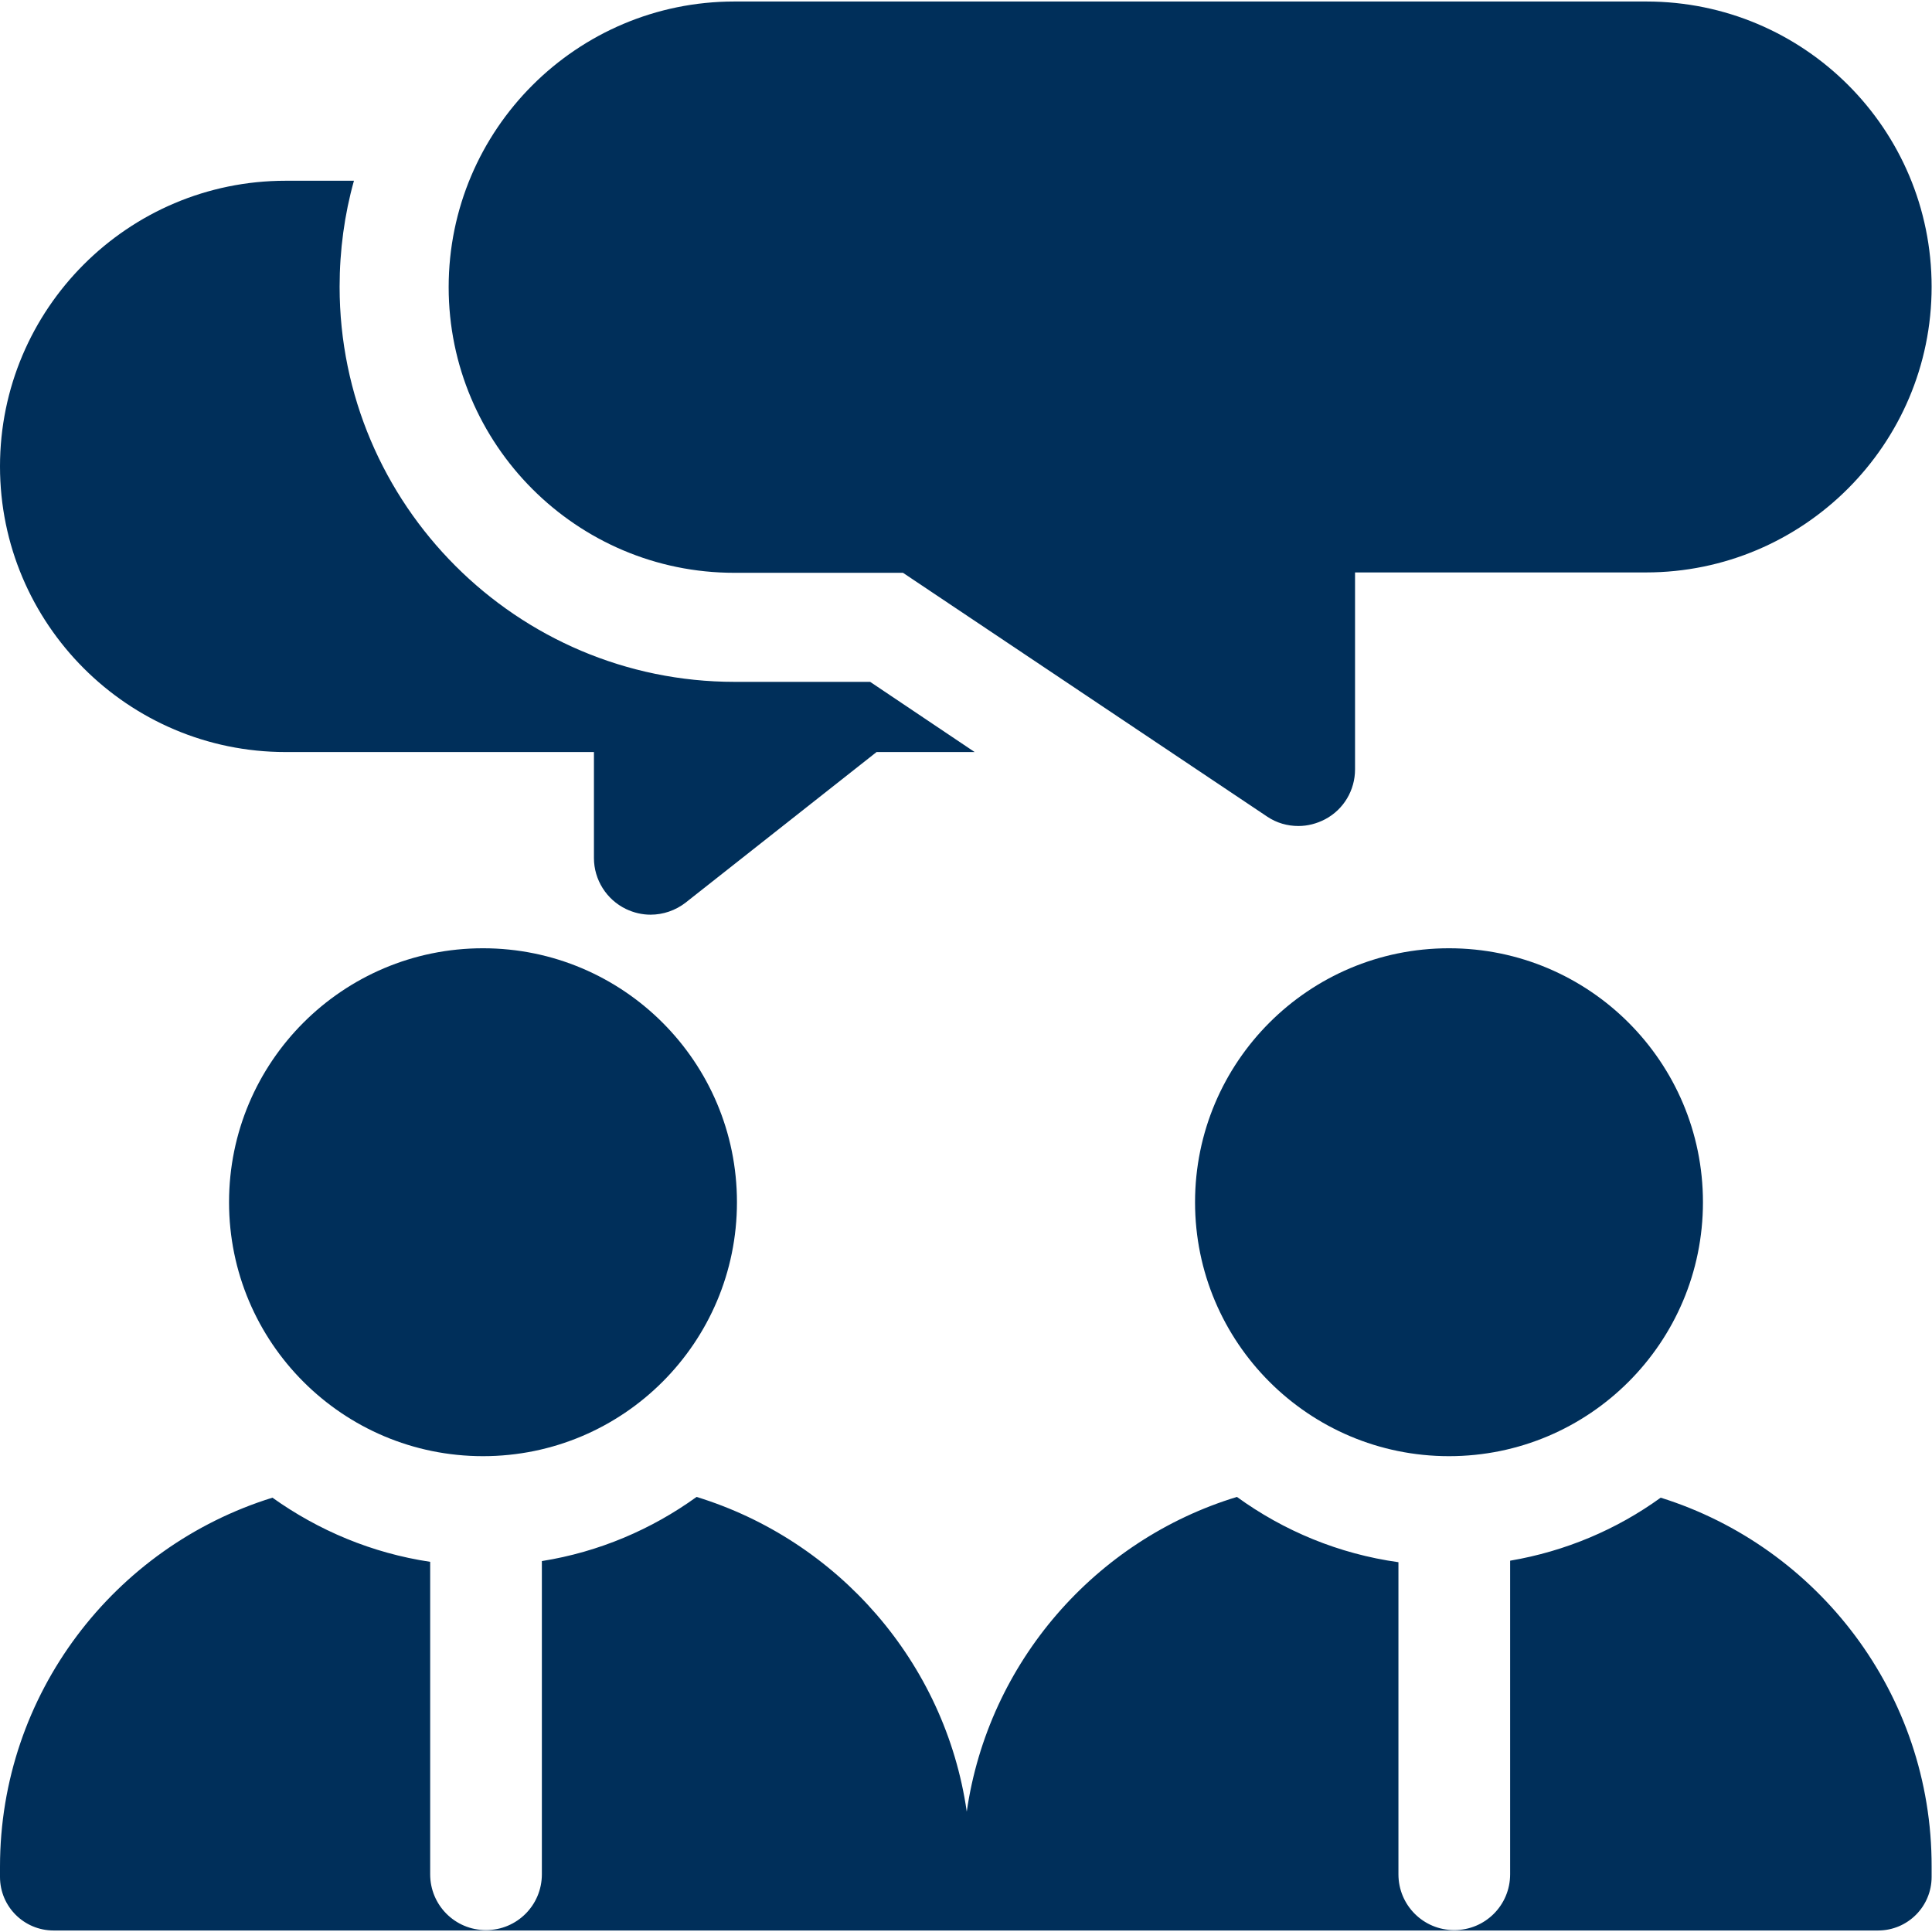
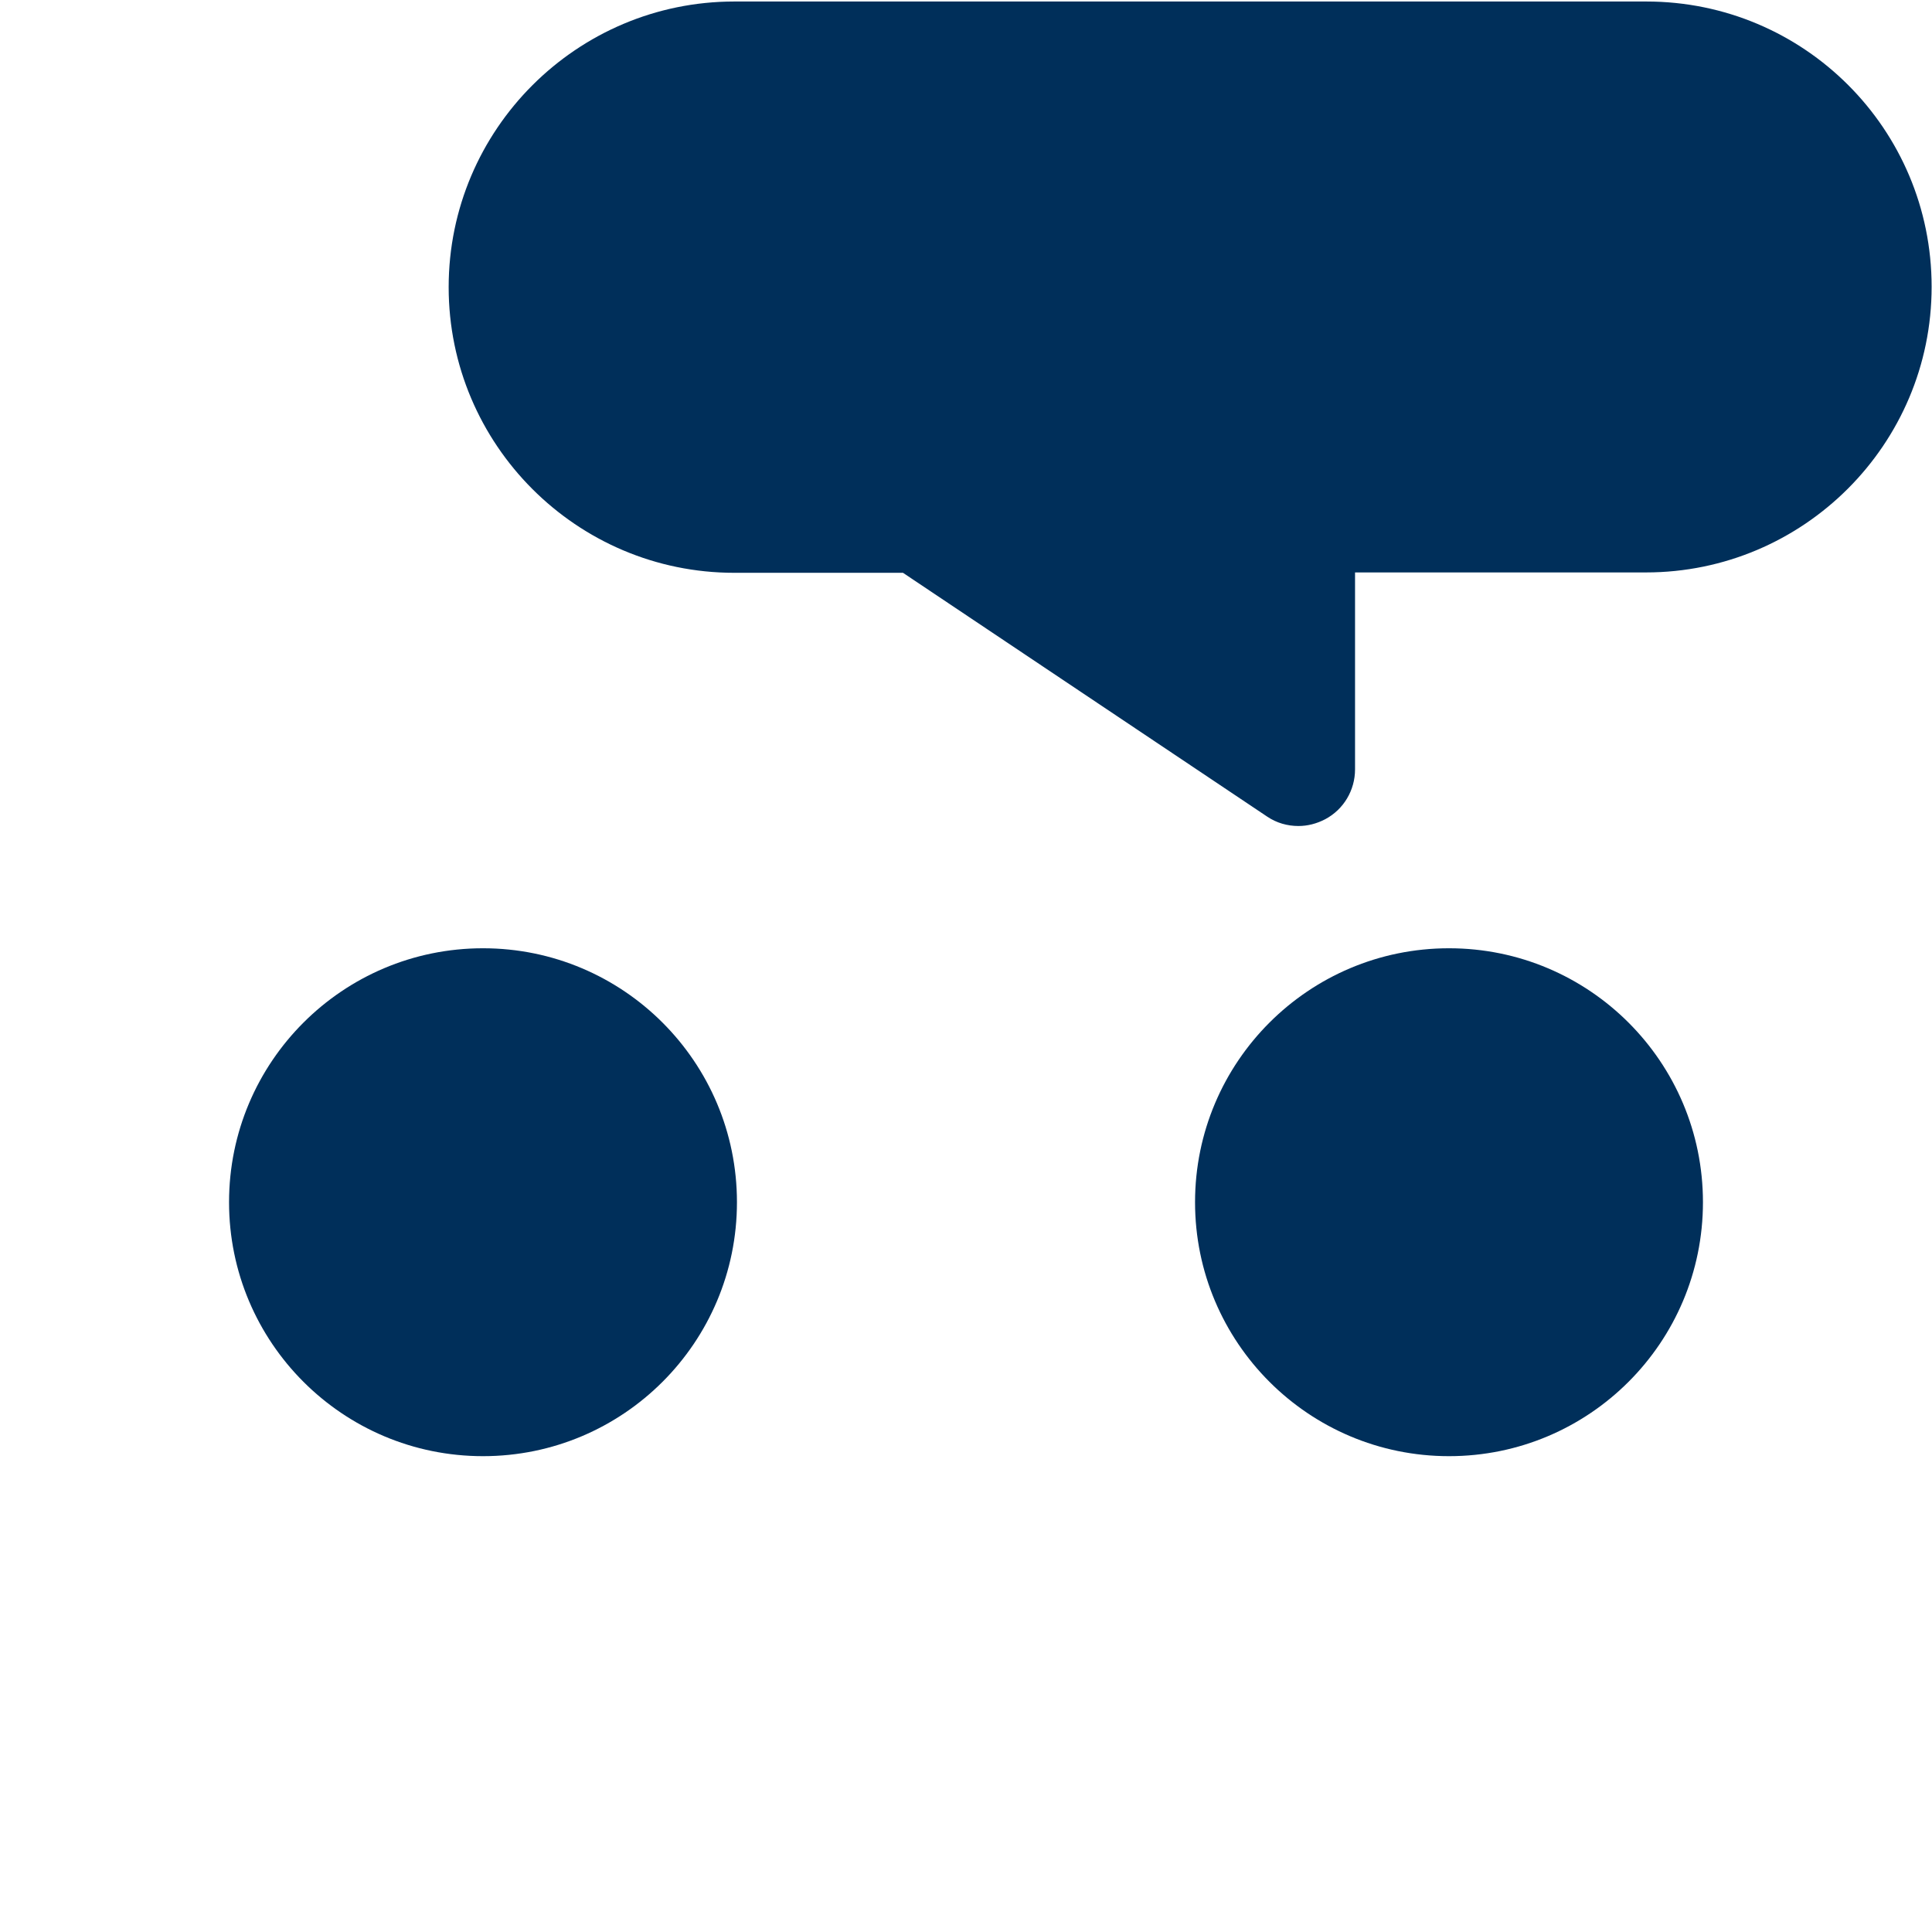
<svg xmlns="http://www.w3.org/2000/svg" version="1.1" id="Layer_1" x="0px" y="0px" viewBox="0 0 512 512" style="enable-background:new 0 0 512 512;" xml:space="preserve">
  <style type="text/css">
	.st0{fill:#002F5A;}
</style>
  <g>
-     <path class="st0" d="M75.7,199.3h81.7v28.1c0,5.7,3.3,11,8.5,13.5c2.1,1,4.3,1.5,6.5,1.5c3.3,0,6.6-1.1,9.3-3.2l50.6-39.9h26   l-27.7-18.6h-35.9c-57.7,0-104.7-47-104.7-104.7c0-9.7,1.3-19.2,3.8-28.1H75.7C33.9,47.9,0,81.9,0,123.6   C0,165.3,33.9,199.3,75.7,199.3L75.7,199.3z" />
    <path class="st0" d="M118.9,76.1c0,41.7,33.9,75.7,75.7,75.7h44.7l96.5,64.6c2.5,1.7,5.4,2.5,8.3,2.5c2.4,0,4.8-0.6,7.1-1.8   c4.9-2.6,7.9-7.7,7.9-13.2v-52.2h77.1c41.7,0,75.7-33.9,75.7-75.7S478.1,0.4,436.3,0.4H194.6C152.9,0.4,118.9,34.3,118.9,76.1   L118.9,76.1z" />
    <g>
-       <path class="st0" d="M440.1,396.9c-11.6,8.4-25.2,14.2-39.9,16.7v83.1c0,8.2-6.6,14.8-14.8,14.8s-14.8-6.6-14.8-14.8V414    c-15.8-2.2-30.4-8.3-42.8-17.3c-37.5,11.4-65.9,43.8-71.6,83.4c-5.7-39.6-34.2-71.9-71.6-83.4c-11.9,8.6-25.9,14.6-41,17v83    c0,8.2-6.6,14.8-14.8,14.8s-14.8-6.6-14.8-14.8v-82.8c-15.4-2.3-29.6-8.3-41.8-17C30.3,409.9,0,448.9,0,494.7v2.7    c0,7.9,6.4,14.2,14.2,14.2h483.5c7.9,0,14.2-6.4,14.2-14.2v-2.7C512,448.9,481.7,409.9,440.1,396.9L440.1,396.9z" />
      <circle class="st0" cx="128" cy="318.6" r="67.3" />
      <circle class="st0" cx="384" cy="318.6" r="67.3" />
    </g>
  </g>
</svg>